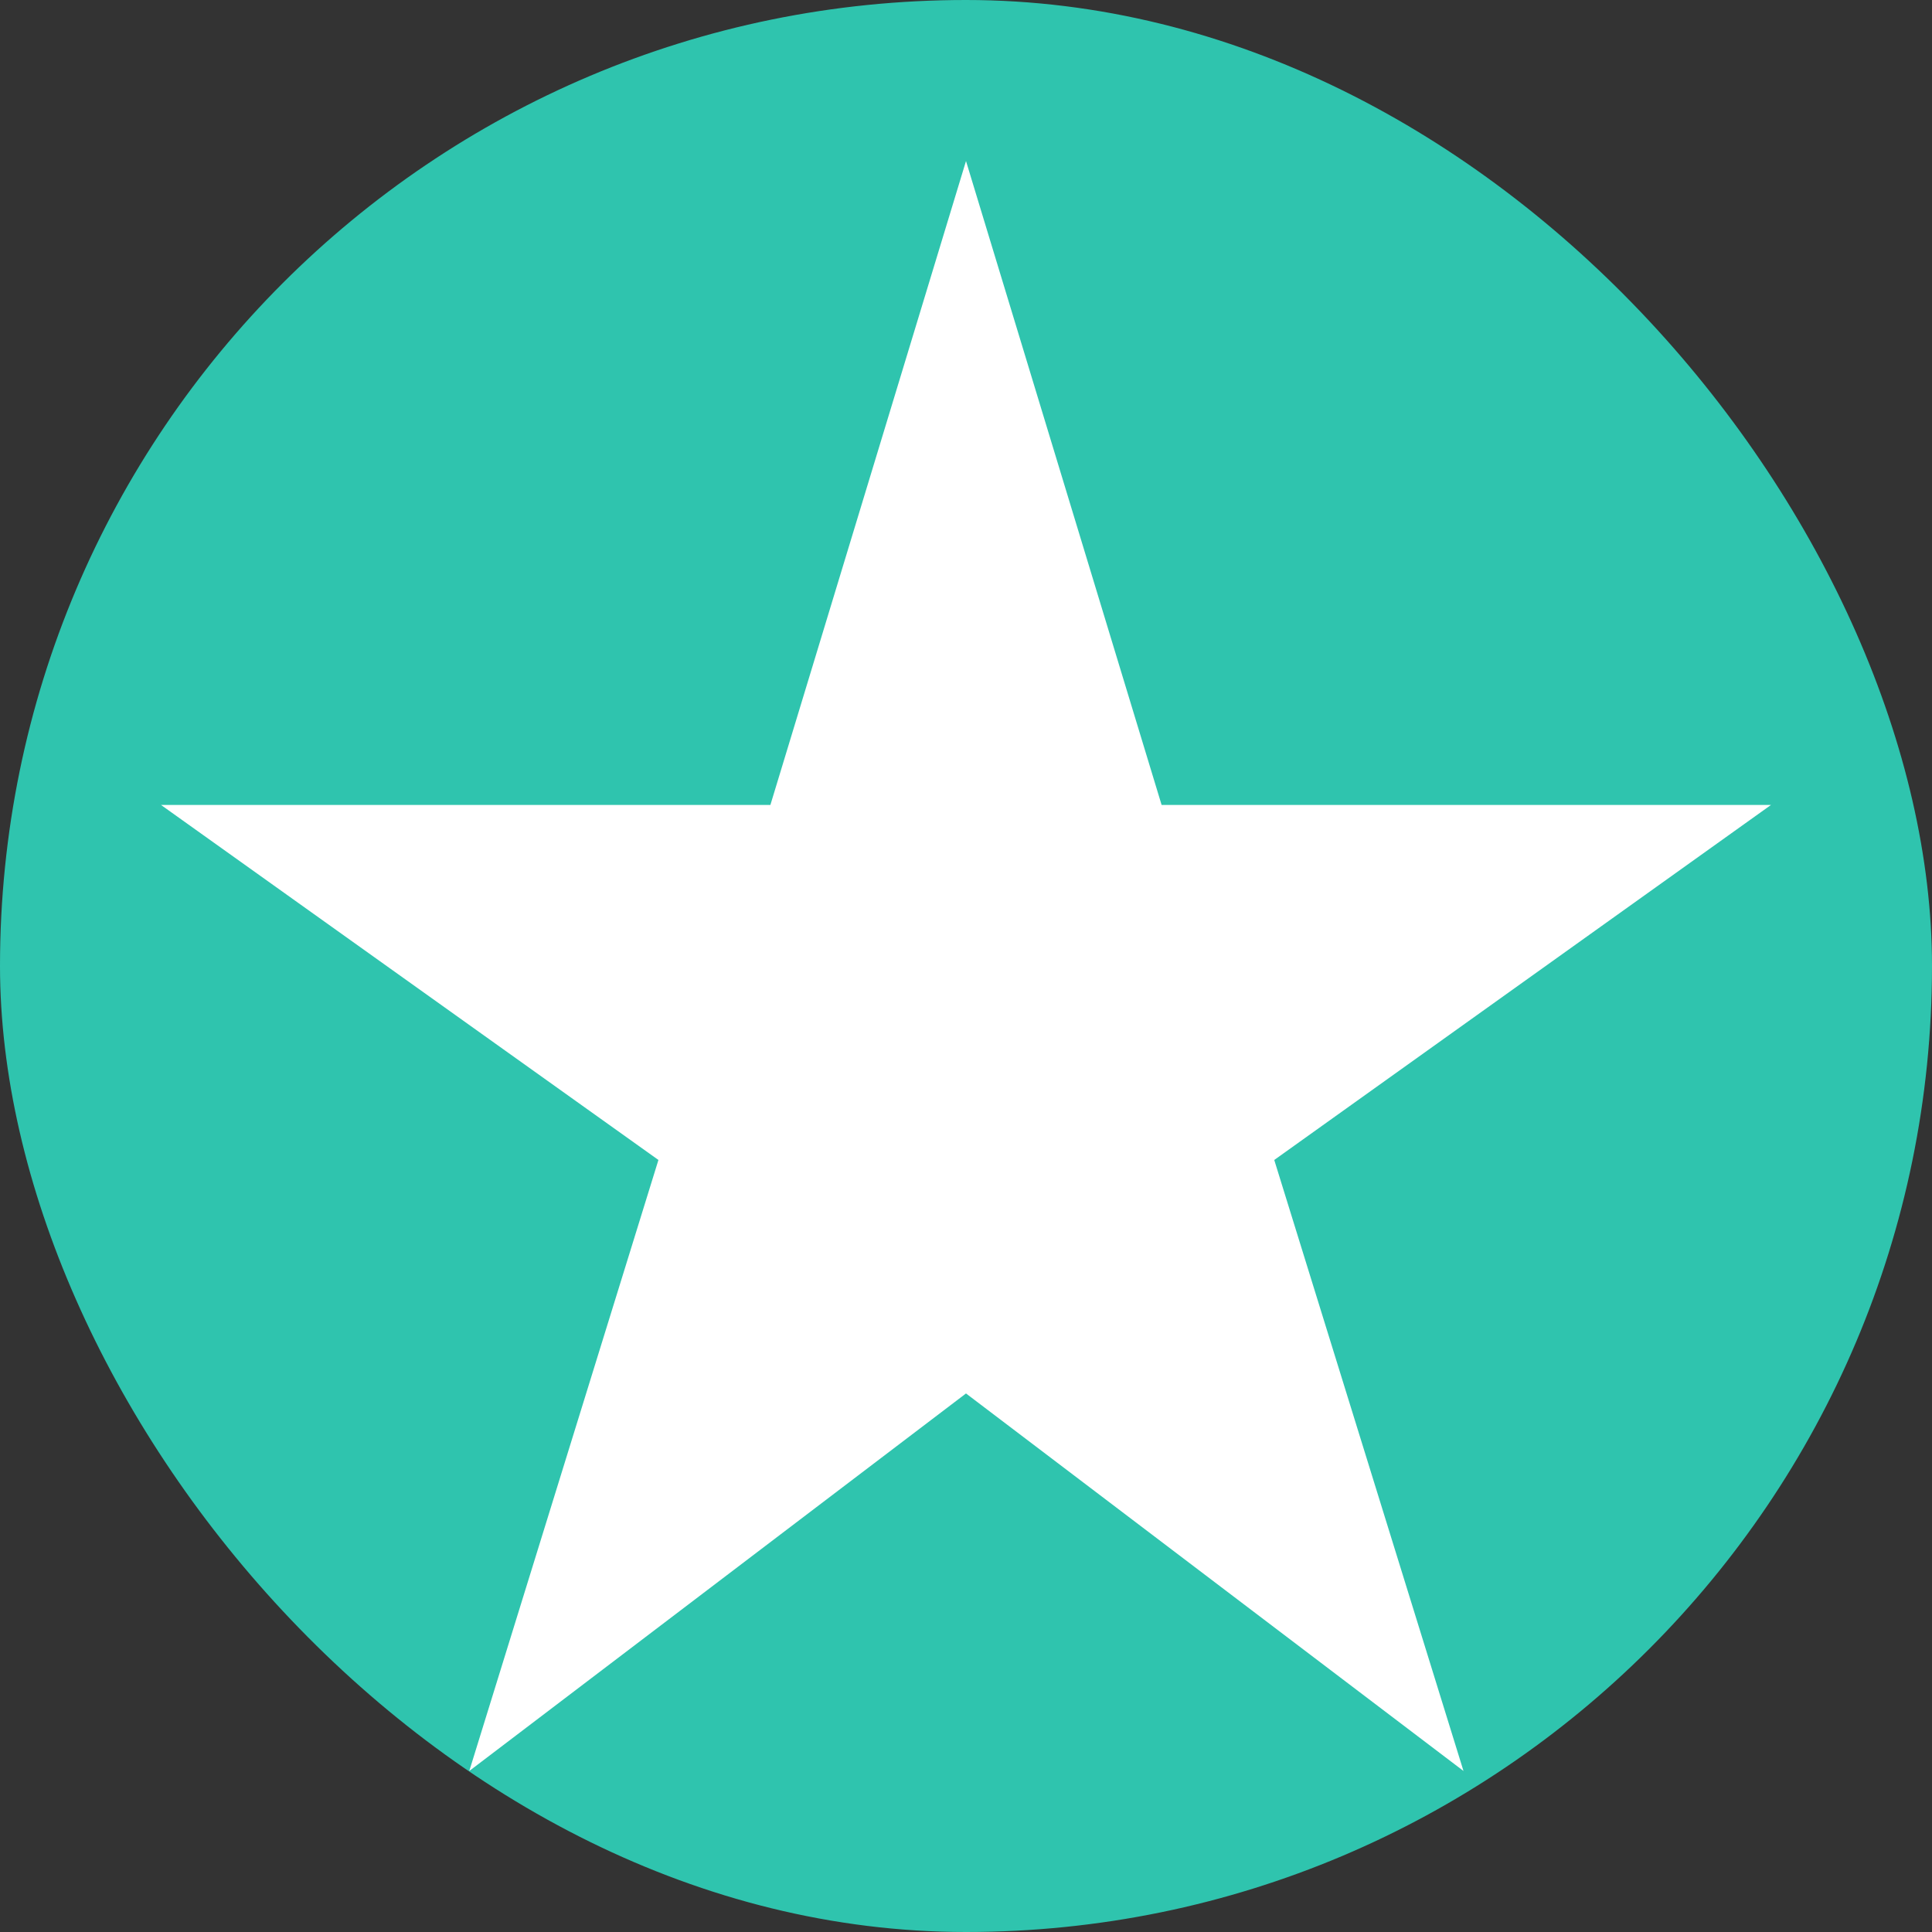
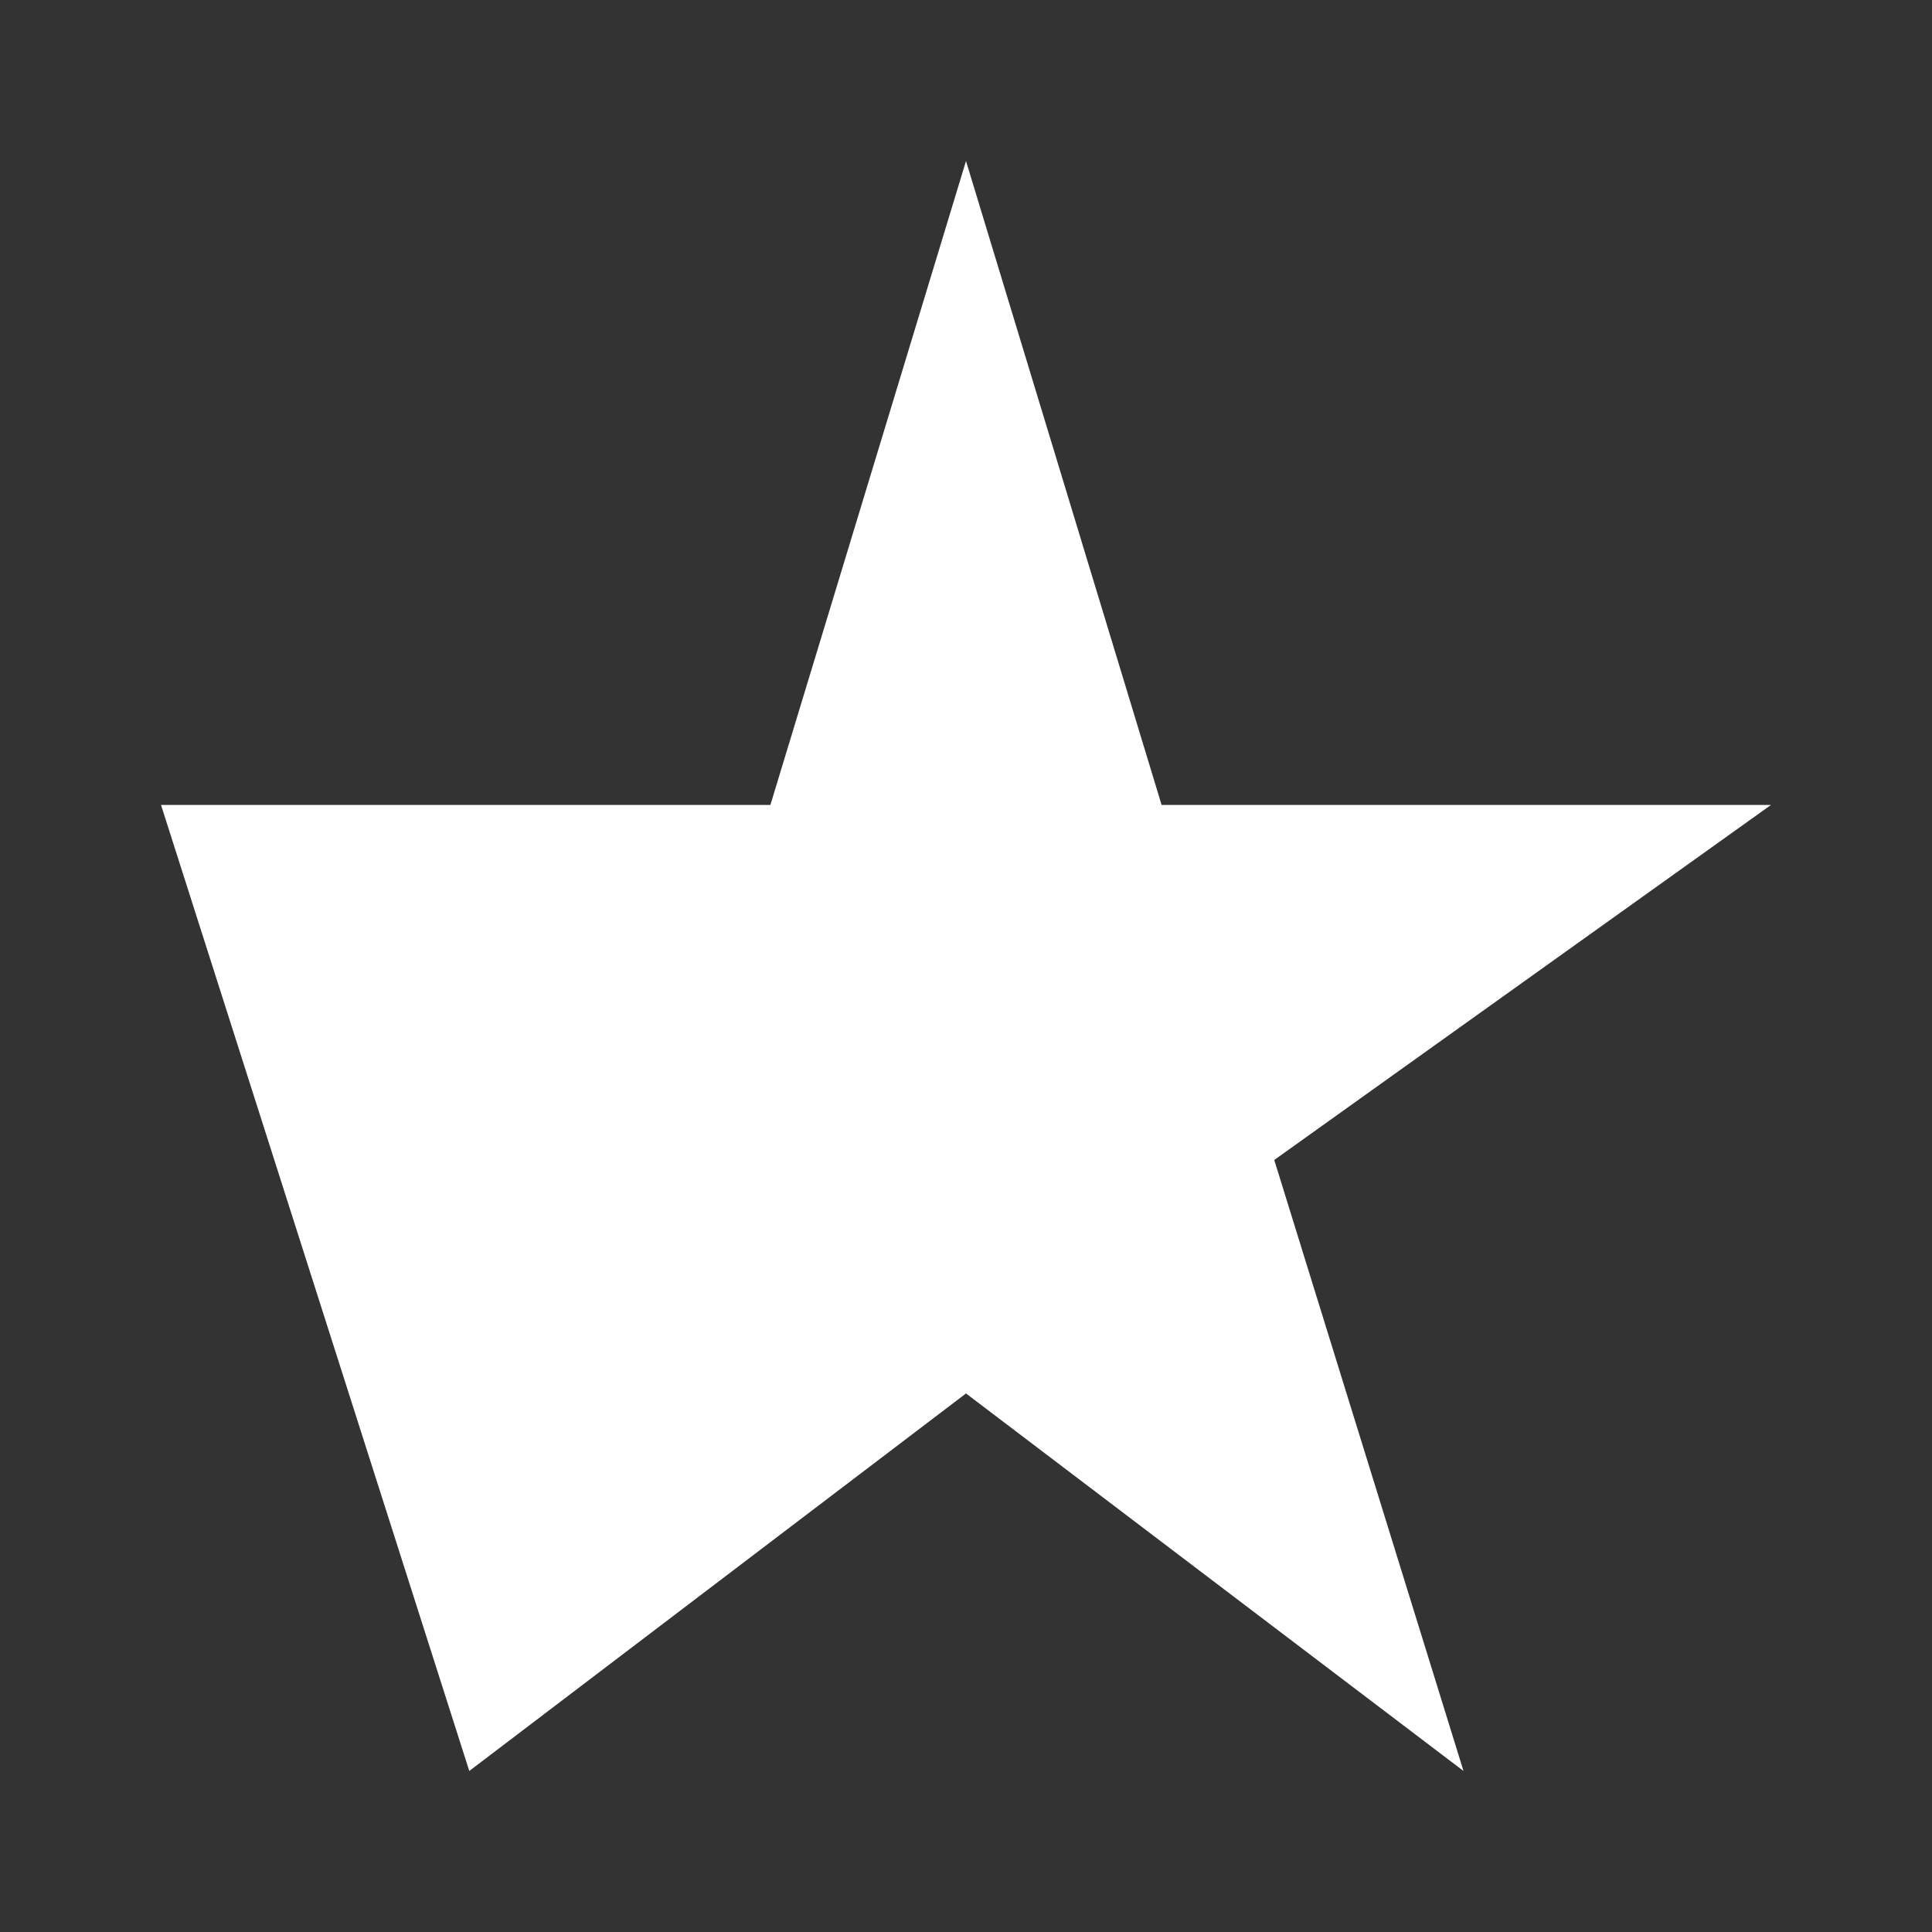
<svg xmlns="http://www.w3.org/2000/svg" width="20" height="20" viewBox="0 0 20 20" fill="none">
  <rect x="0" y="0" width="20" height="20" fill="#333333" stroke="none" />
-   <rect width="20" height="20" rx="10" fill="#2FC4AE" />
-   <path d="M12.025 8.333L10 1.667L7.975 8.333H1.667L6.816 12.008L4.858 18.333L10 14.425L15.15 18.333L13.191 12.008L18.333 8.333H12.025Z" fill="white" />
+   <path d="M12.025 8.333L10 1.667L7.975 8.333H1.667L4.858 18.333L10 14.425L15.15 18.333L13.191 12.008L18.333 8.333H12.025Z" fill="white" />
</svg>